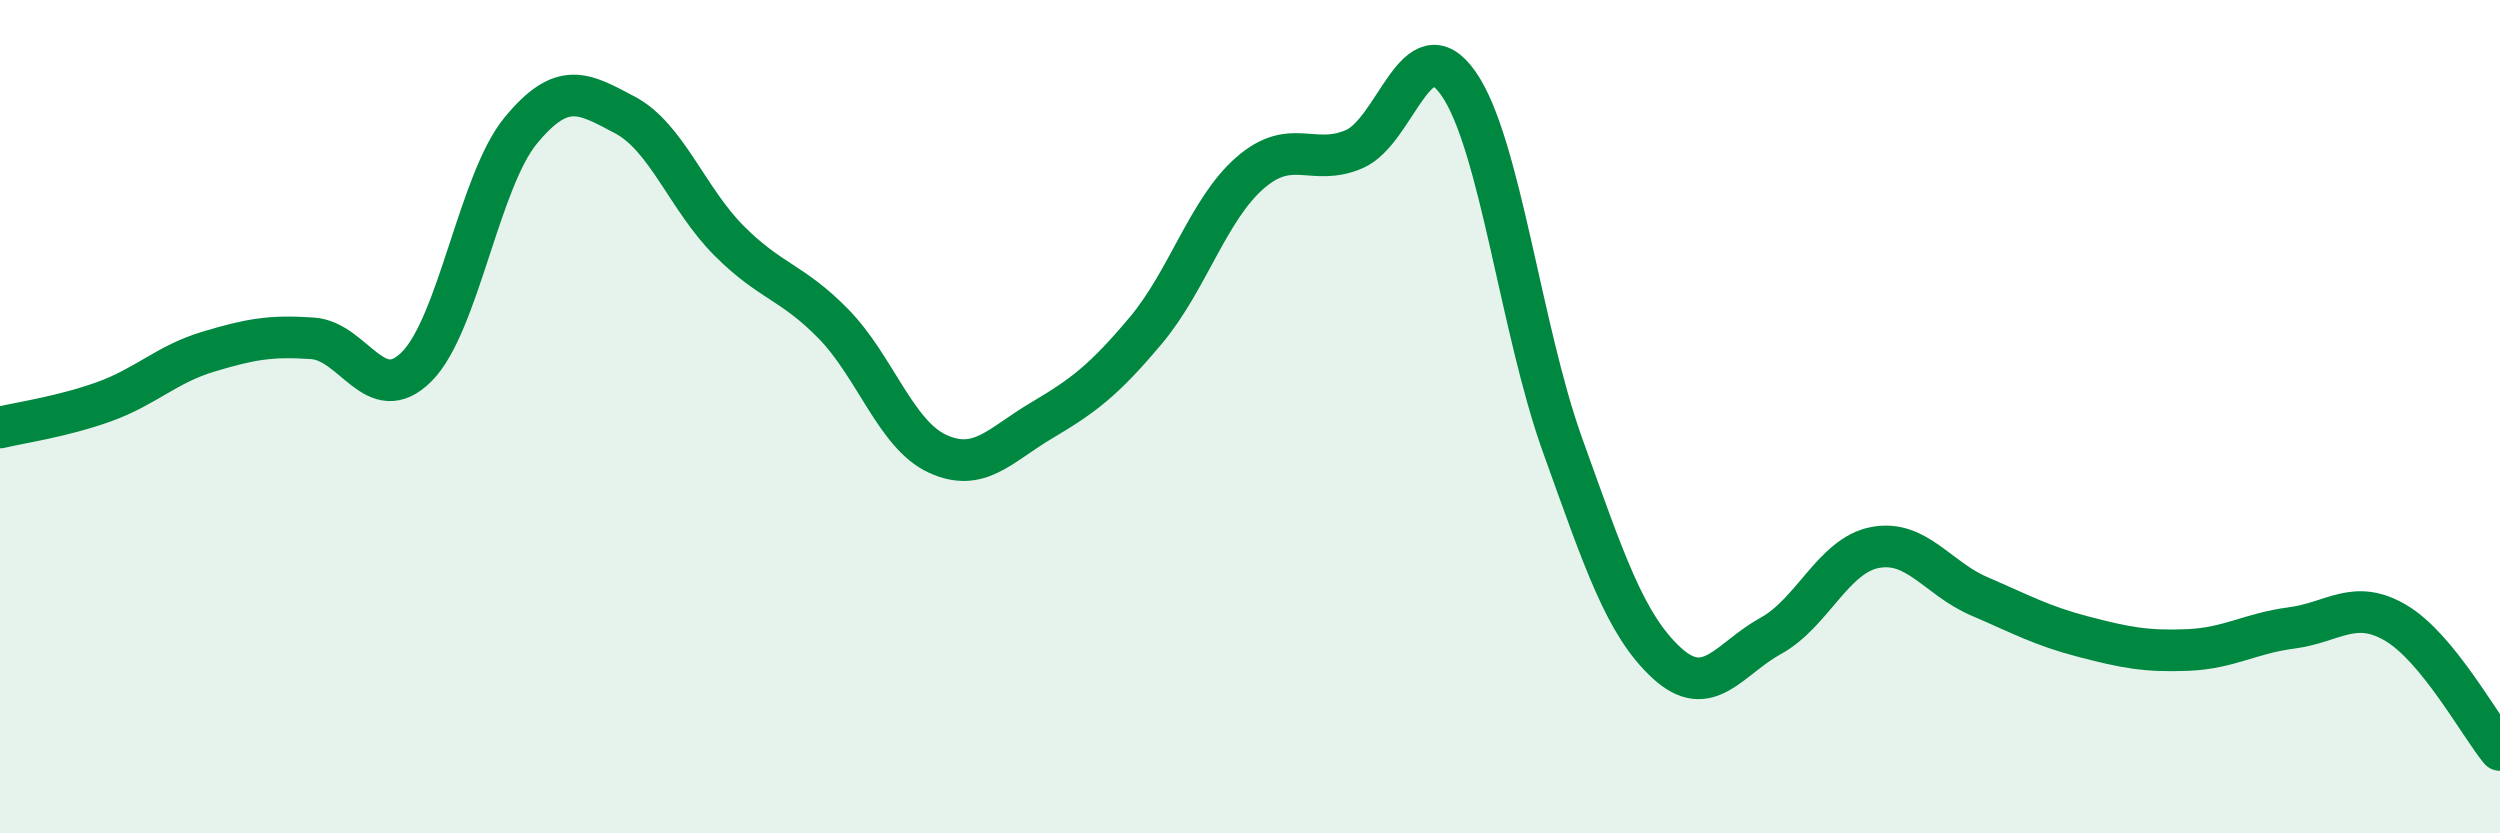
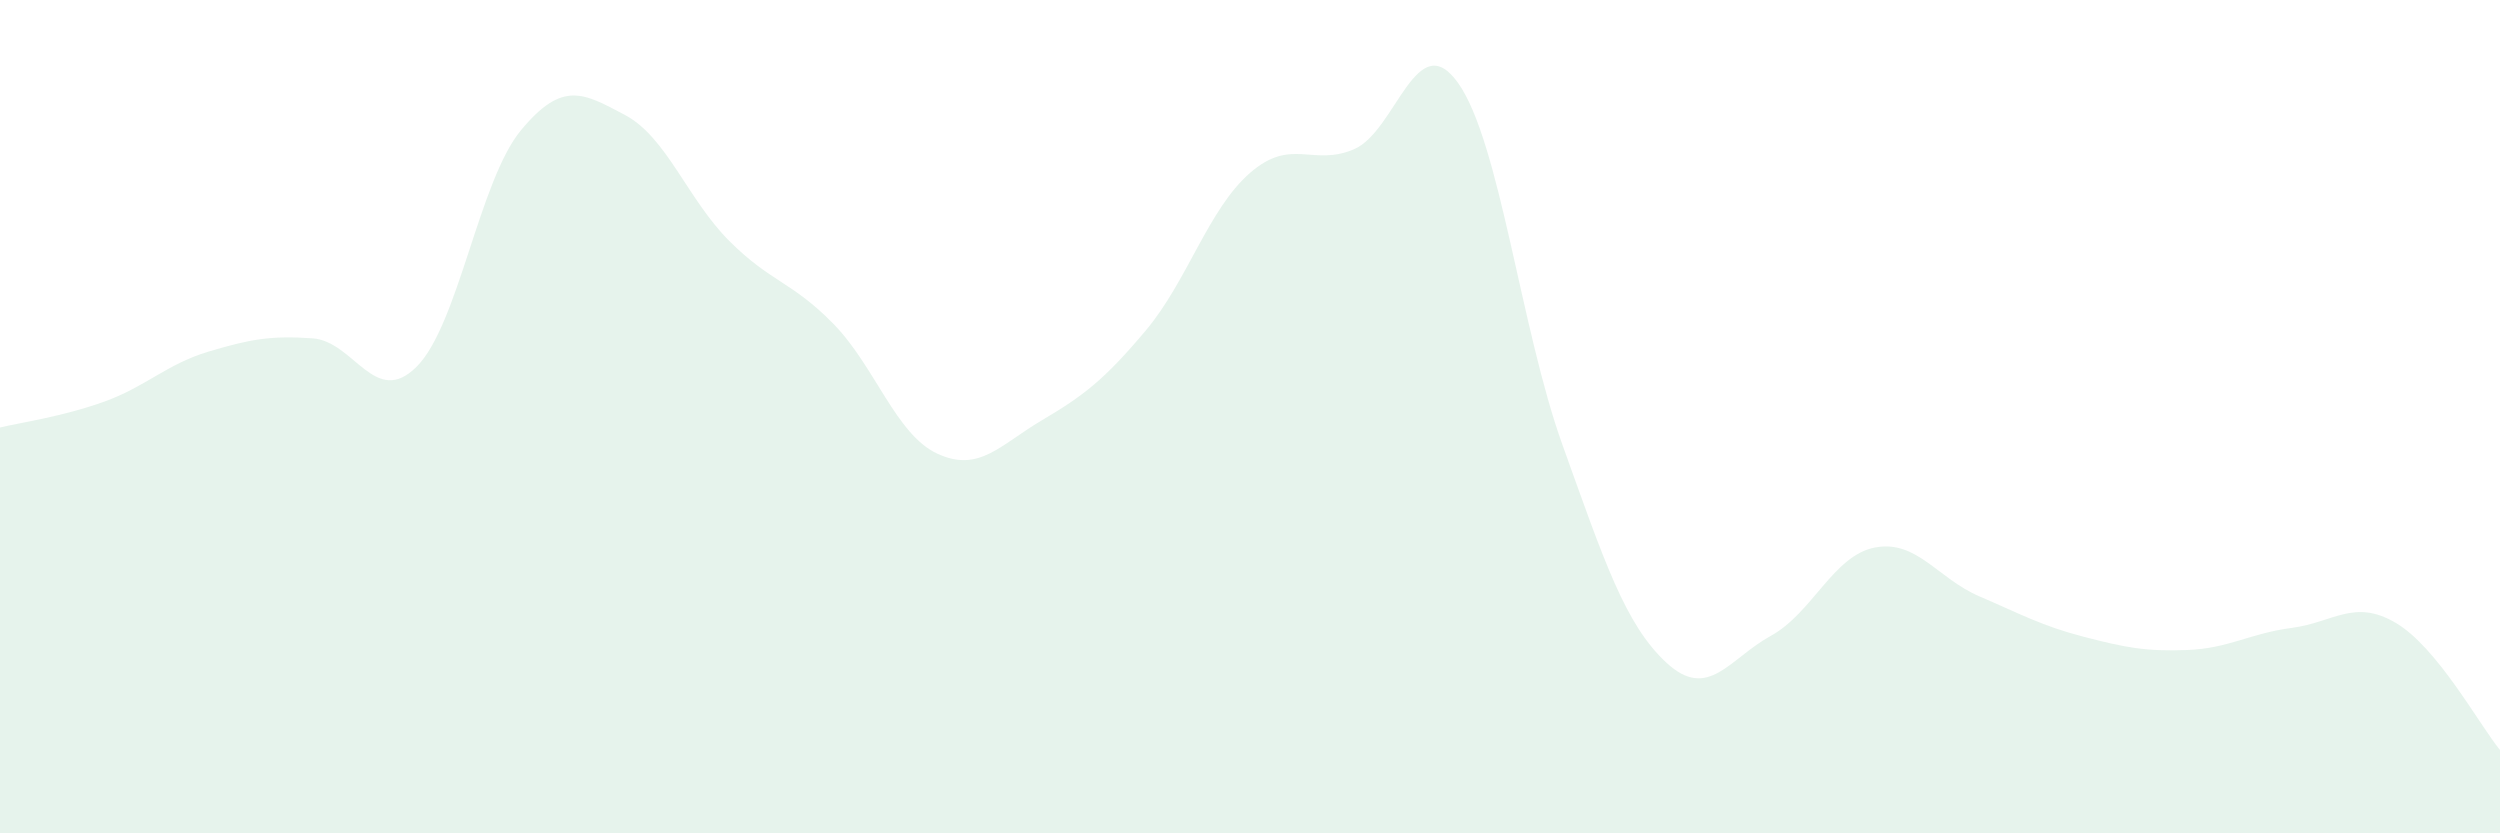
<svg xmlns="http://www.w3.org/2000/svg" width="60" height="20" viewBox="0 0 60 20">
  <path d="M 0,10.26 C 0.5,10.14 1.5,10 2.5,9.64 C 3.5,9.28 4,8.74 5,8.44 C 6,8.14 6.5,8.05 7.5,8.12 C 8.5,8.19 9,9.8 10,8.8 C 11,7.8 11.5,4.34 12.5,3.13 C 13.5,1.92 14,2.23 15,2.76 C 16,3.29 16.5,4.78 17.5,5.78 C 18.5,6.78 19,6.75 20,7.77 C 21,8.79 21.5,10.43 22.5,10.89 C 23.5,11.35 24,10.68 25,10.09 C 26,9.5 26.5,9.12 27.5,7.93 C 28.5,6.74 29,5.02 30,4.15 C 31,3.28 31.5,4.01 32.5,3.58 C 33.5,3.15 34,0.58 35,2 C 36,3.42 36.5,7.9 37.5,10.68 C 38.5,13.46 39,14.99 40,15.91 C 41,16.83 41.5,15.81 42.5,15.26 C 43.5,14.71 44,13.33 45,13.14 C 46,12.95 46.5,13.88 47.5,14.31 C 48.5,14.74 49,15.02 50,15.28 C 51,15.54 51.5,15.64 52.5,15.6 C 53.5,15.56 54,15.2 55,15.07 C 56,14.94 56.5,14.36 57.5,14.95 C 58.5,15.54 59.5,17.39 60,18L60 20L0 20Z" fill="#008740" opacity="0.1" stroke-linecap="round" stroke-linejoin="round" />
-   <path d="M 0,10.26 C 0.5,10.14 1.5,10 2.5,9.64 C 3.5,9.28 4,8.74 5,8.44 C 6,8.14 6.5,8.05 7.5,8.12 C 8.5,8.19 9,9.8 10,8.8 C 11,7.8 11.5,4.34 12.5,3.13 C 13.5,1.92 14,2.23 15,2.76 C 16,3.29 16.5,4.78 17.5,5.78 C 18.5,6.78 19,6.75 20,7.77 C 21,8.79 21.5,10.43 22.5,10.89 C 23.5,11.35 24,10.68 25,10.09 C 26,9.5 26.5,9.12 27.5,7.93 C 28.5,6.74 29,5.02 30,4.15 C 31,3.28 31.5,4.01 32.5,3.58 C 33.5,3.15 34,0.58 35,2 C 36,3.42 36.5,7.9 37.5,10.68 C 38.5,13.46 39,14.99 40,15.91 C 41,16.83 41.5,15.81 42.5,15.26 C 43.5,14.71 44,13.33 45,13.14 C 46,12.95 46.5,13.88 47.5,14.31 C 48.5,14.74 49,15.02 50,15.28 C 51,15.54 51.5,15.64 52.5,15.6 C 53.5,15.56 54,15.2 55,15.07 C 56,14.94 56.5,14.36 57.5,14.95 C 58.5,15.54 59.5,17.39 60,18" stroke="#008740" stroke-width="1" fill="none" stroke-linecap="round" stroke-linejoin="round" />
</svg>